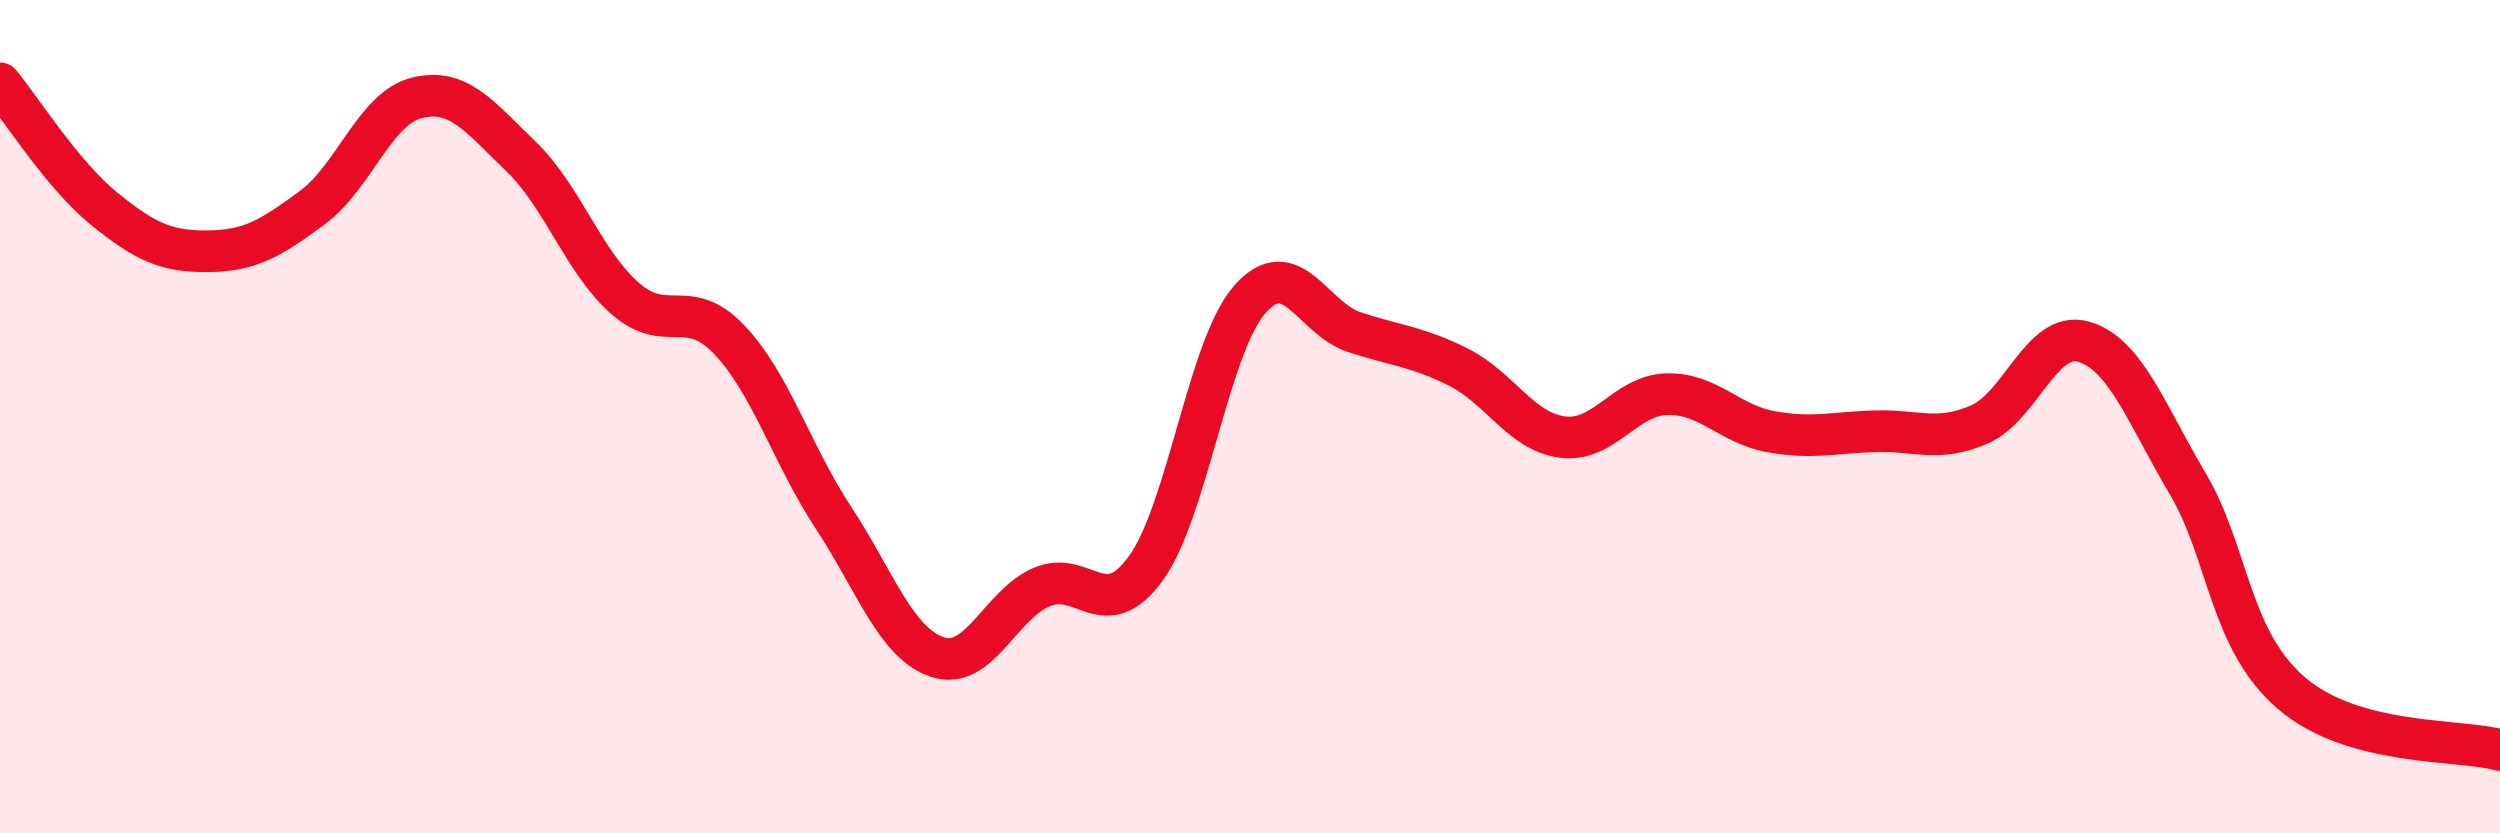
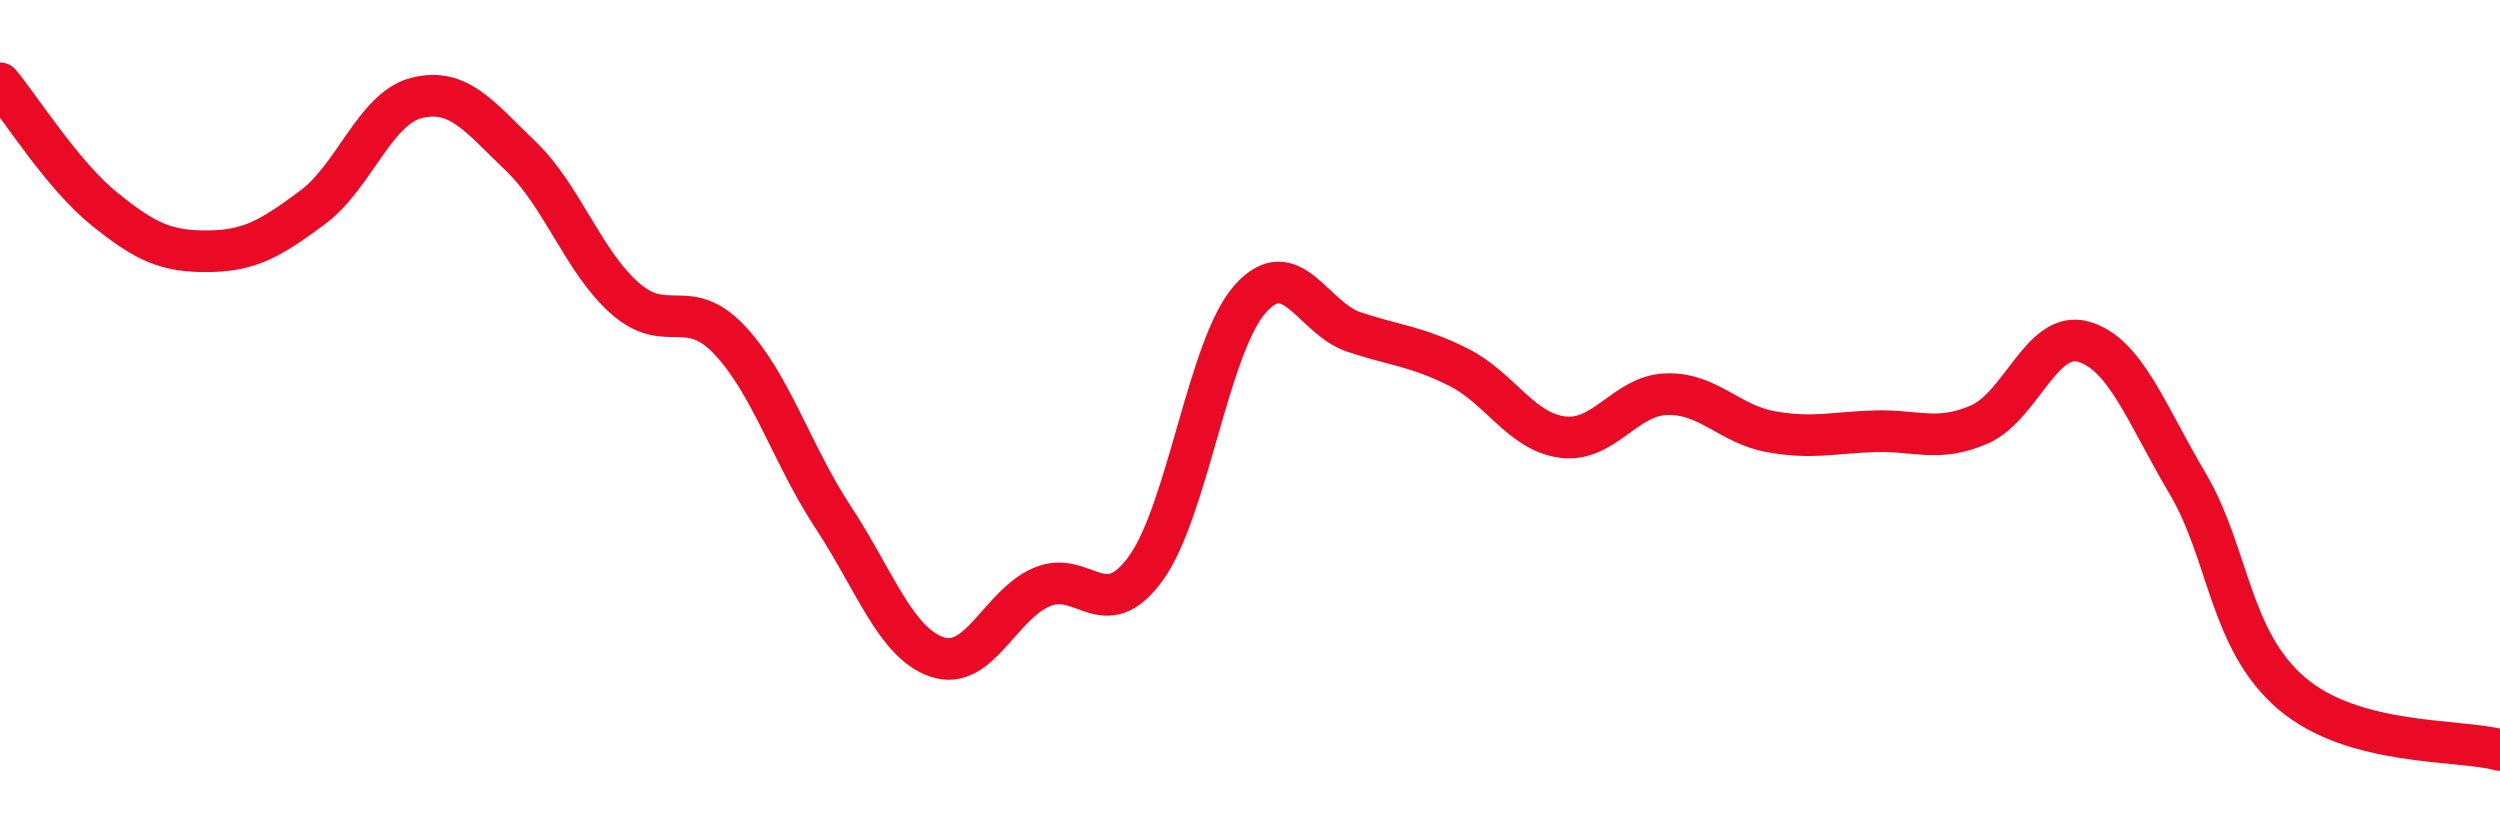
<svg xmlns="http://www.w3.org/2000/svg" width="60" height="20" viewBox="0 0 60 20">
-   <path d="M 0,2 C 0.5,2.6 1.5,4.2 2.5,5.01 C 3.5,5.82 4,6.04 5,6.03 C 6,6.02 6.5,5.72 7.5,4.98 C 8.5,4.24 9,2.6 10,2.35 C 11,2.1 11.5,2.79 12.5,3.75 C 13.5,4.71 14,6.28 15,7.16 C 16,8.04 16.5,7.1 17.5,8.15 C 18.5,9.2 19,10.9 20,12.42 C 21,13.94 21.5,15.44 22.5,15.77 C 23.5,16.1 24,14.52 25,14.09 C 26,13.66 26.5,15.02 27.5,13.64 C 28.5,12.26 29,8.31 30,7.18 C 31,6.05 31.5,7.64 32.5,7.97 C 33.5,8.3 34,8.31 35,8.81 C 36,9.31 36.5,10.36 37.5,10.49 C 38.5,10.62 39,9.49 40,9.46 C 41,9.43 41.5,10.18 42.5,10.36 C 43.5,10.54 44,10.38 45,10.35 C 46,10.32 46.5,10.62 47.5,10.19 C 48.5,9.76 49,7.92 50,8.2 C 51,8.48 51.5,9.91 52.5,11.6 C 53.5,13.29 53.5,15.36 55,16.64 C 56.5,17.92 59,17.73 60,18L60 20L0 20Z" fill="#EB0A25" opacity="0.1" stroke-linecap="round" stroke-linejoin="round" />
  <path d="M 0,2 C 0.5,2.6 1.5,4.2 2.5,5.01 C 3.5,5.82 4,6.04 5,6.03 C 6,6.02 6.5,5.72 7.5,4.98 C 8.5,4.24 9,2.6 10,2.35 C 11,2.1 11.5,2.79 12.5,3.75 C 13.5,4.71 14,6.28 15,7.16 C 16,8.04 16.5,7.1 17.5,8.15 C 18.5,9.2 19,10.9 20,12.42 C 21,13.94 21.5,15.44 22.5,15.77 C 23.5,16.1 24,14.52 25,14.09 C 26,13.66 26.5,15.02 27.5,13.64 C 28.5,12.26 29,8.31 30,7.18 C 31,6.05 31.5,7.64 32.5,7.97 C 33.5,8.3 34,8.31 35,8.81 C 36,9.31 36.5,10.36 37.5,10.49 C 38.5,10.62 39,9.49 40,9.46 C 41,9.43 41.5,10.18 42.5,10.36 C 43.5,10.54 44,10.38 45,10.35 C 46,10.32 46.5,10.62 47.5,10.19 C 48.5,9.76 49,7.92 50,8.2 C 51,8.48 51.5,9.91 52.5,11.6 C 53.5,13.29 53.5,15.36 55,16.64 C 56.5,17.92 59,17.73 60,18" stroke="#EB0A25" stroke-width="1" fill="none" stroke-linecap="round" stroke-linejoin="round" />
</svg>